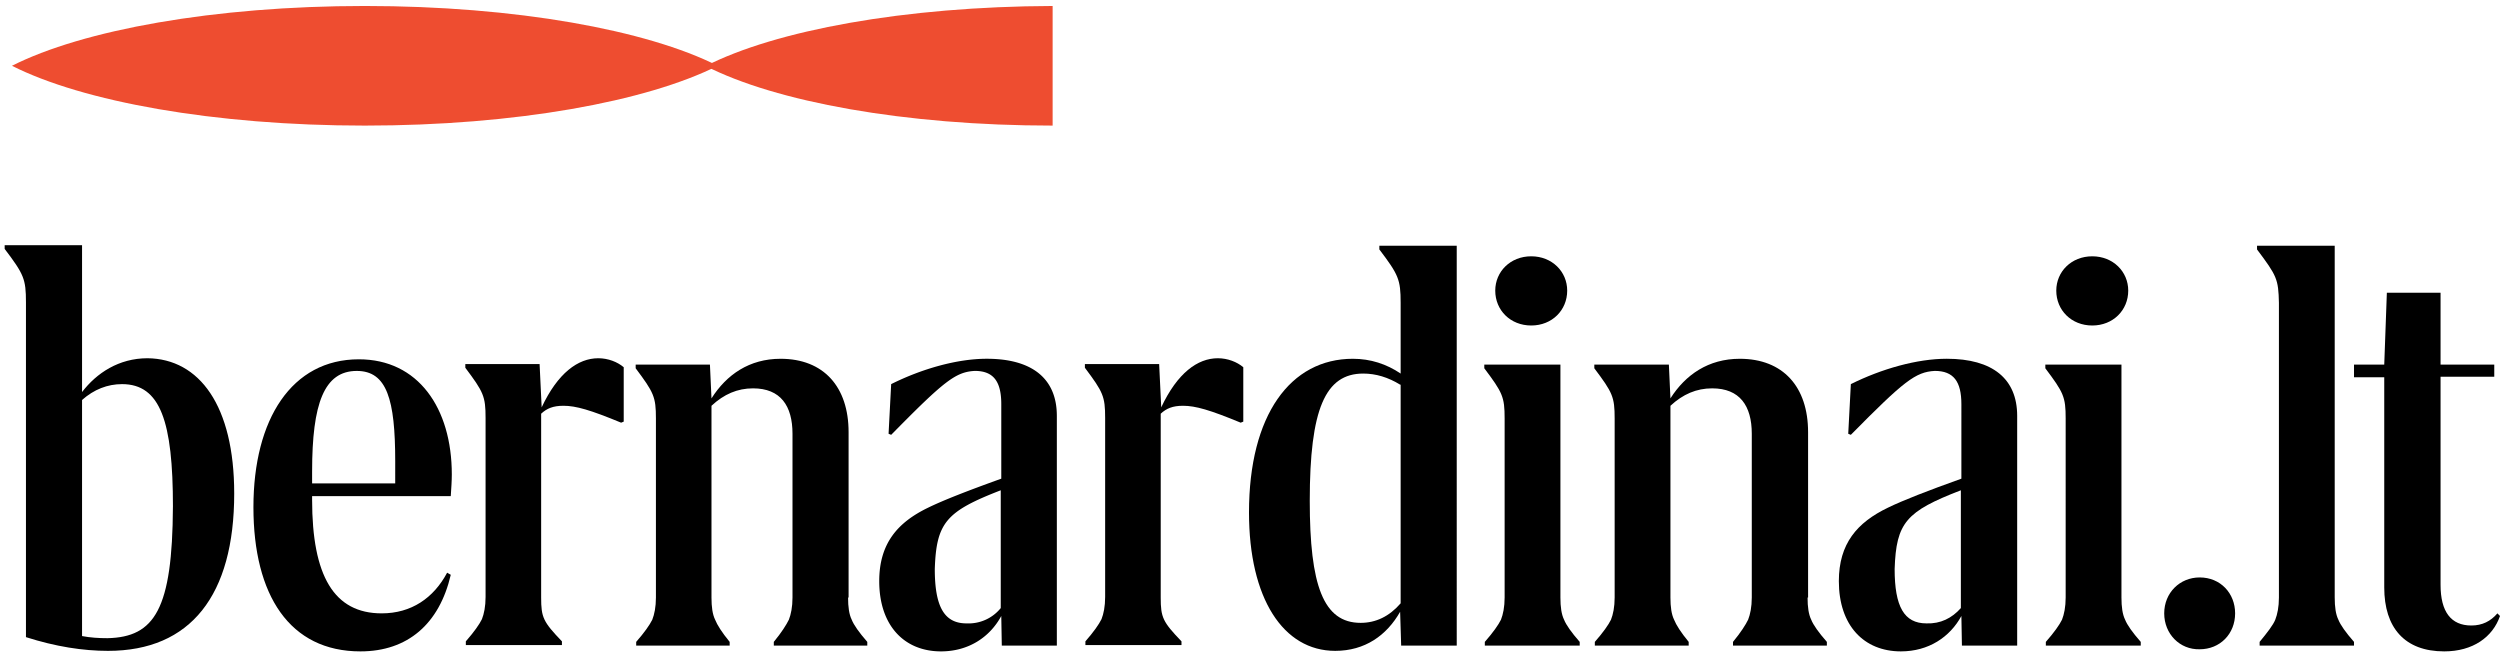
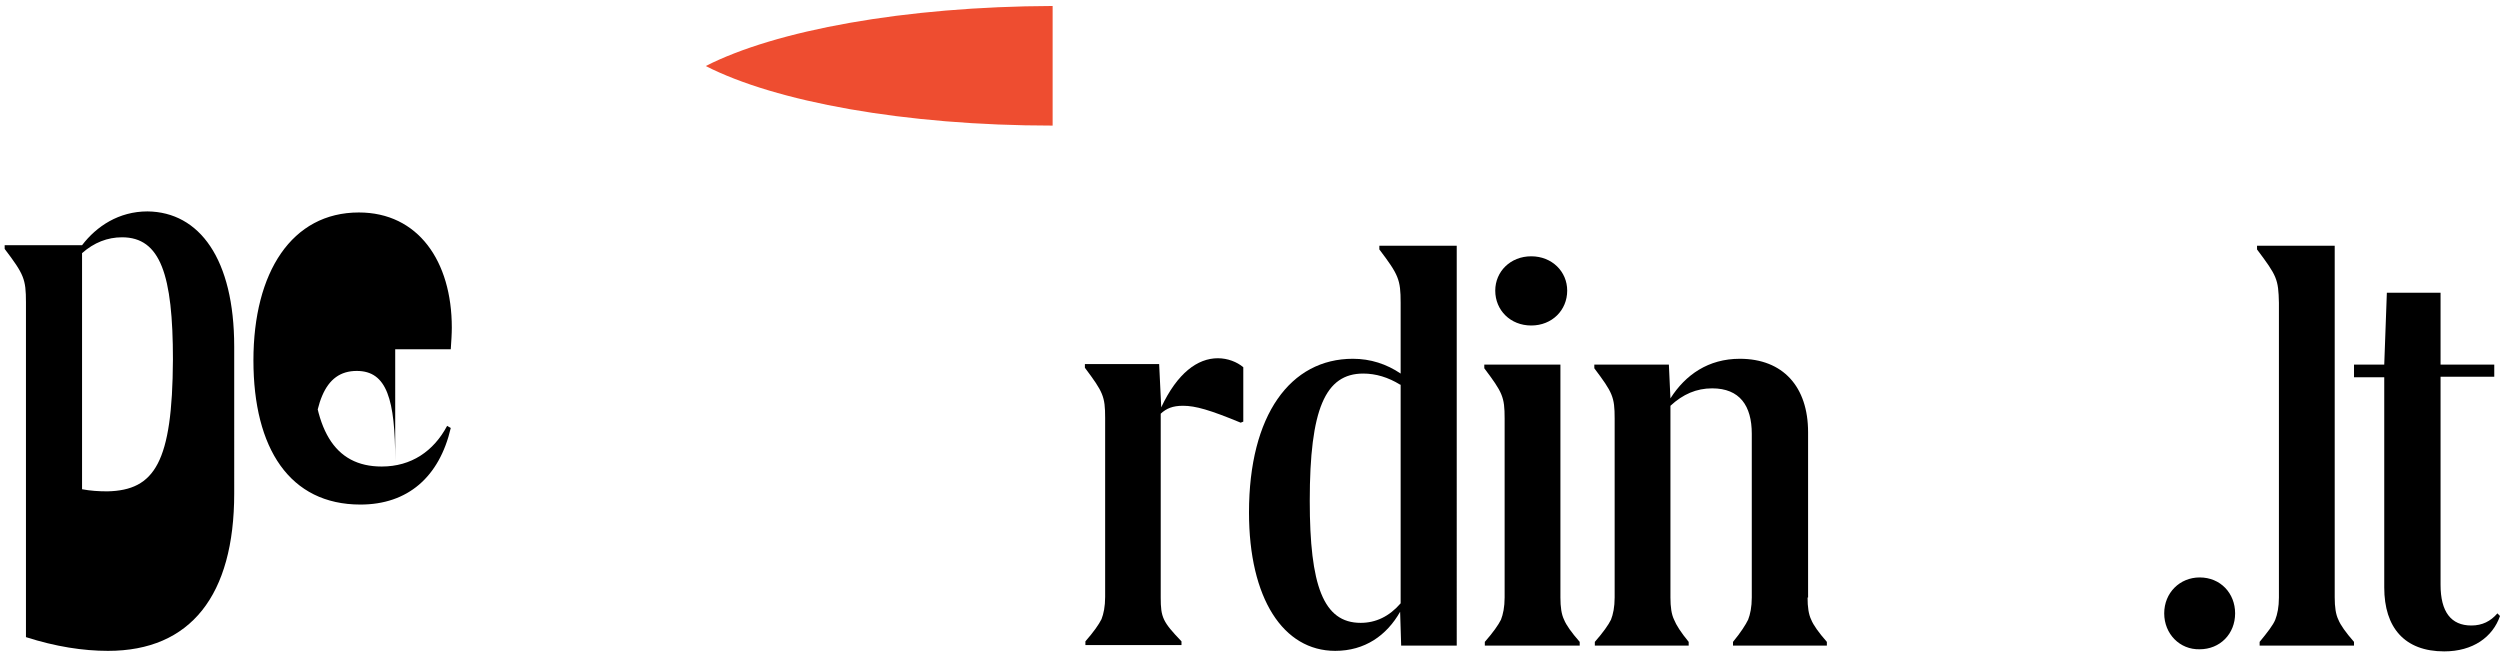
<svg xmlns="http://www.w3.org/2000/svg" viewBox="0 0 209 55" width="209" height="55">
  <g fill="none" fill-rule="evenodd">
    <g class="logo-font" fill="#000">
-       <path d="M19.58 41.253c0 8.522-3.646 13.159-10.55 13.159-2.083 0-4.384-.354-6.86-1.148V25.269c0-1.943-.173-2.34-1.78-4.46V20.5h6.47v12.275c1.215-1.59 3.082-2.826 5.47-2.826 4.342.045 7.25 3.974 7.25 11.304m-5.122 1.104c0-7.109-1.042-10.244-4.255-10.244-1.216 0-2.345.442-3.343 1.325v19.737c.694.133 1.39.177 2.127.177 3.951-.088 5.427-2.429 5.47-10.995m11.636-.883v.31c0 6.358 1.824 9.493 5.818 9.493 2.475 0 4.342-1.28 5.47-3.4l.304.176c-.955 4.107-3.603 6.403-7.554 6.403-5.905 0-8.944-4.68-8.944-12.055 0-7.374 3.213-12.363 8.814-12.363 4.95 0 7.771 4.062 7.771 9.626 0 .53-.043 1.148-.087 1.81H26.093zm0-2.075v1.015h6.947V38.56c0-5.166-.695-7.55-3.213-7.55-2.735 0-3.734 2.737-3.734 8.389z" fill-rule="nonzero" />
-       <path d="M52.143 35.248l-.217.088c-2.562-1.06-3.777-1.413-4.82-1.413-.868 0-1.389.221-1.866.663v15.366c0 1.678.174 2.031 1.737 3.665v.309h-8.033v-.31c.695-.794 1.13-1.412 1.346-1.854.174-.441.304-1.06.304-1.854V34.939c0-1.81-.173-2.164-1.693-4.195v-.309h6.209l.173 3.62c1.346-2.87 3.04-4.106 4.733-4.106.825 0 1.606.31 2.127.751v4.548zm18.756 14.704c0 .795.087 1.413.304 1.854.174.442.608 1.06 1.302 1.855v.31H64.69v-.31c.652-.795 1.042-1.413 1.26-1.855.173-.441.303-1.06.303-1.854V36.264c0-2.34-.998-3.798-3.3-3.798-1.302 0-2.43.486-3.473 1.457v16.029c0 .795.087 1.413.304 1.854.174.442.565 1.06 1.216 1.855v.31h-7.815v-.31c.695-.795 1.129-1.413 1.346-1.855.174-.441.304-1.06.304-1.854V34.983c0-1.81-.174-2.164-1.693-4.195v-.309h6.208l.13 2.826c1.26-1.987 3.17-3.311 5.775-3.311 3.603 0 5.687 2.34 5.687 6.137v13.82H70.9z" />
-       <path d="M88.352 34.762V53.97H83.75l-.043-2.473c-.955 1.767-2.735 2.959-5.037 2.959-3.082 0-5.166-2.164-5.166-5.873 0-3.135 1.52-4.901 4.081-6.138 1.26-.618 3.3-1.413 6.122-2.428V33.79c0-1.899-.651-2.782-2.214-2.782-1.607.088-2.562.84-6.99 5.343l-.218-.088.217-4.151c2.562-1.28 5.514-2.12 7.99-2.12 3.82 0 5.86 1.678 5.86 4.77m-4.689 16.072v-9.847c-4.558 1.767-5.383 2.694-5.514 6.58 0 3.135.782 4.548 2.649 4.548a3.467 3.467 0 002.865-1.28" fill-rule="nonzero" />
+       <path d="M19.58 41.253c0 8.522-3.646 13.159-10.55 13.159-2.083 0-4.384-.354-6.86-1.148V25.269c0-1.943-.173-2.34-1.78-4.46V20.5h6.47c1.215-1.59 3.082-2.826 5.47-2.826 4.342.045 7.25 3.974 7.25 11.304m-5.122 1.104c0-7.109-1.042-10.244-4.255-10.244-1.216 0-2.345.442-3.343 1.325v19.737c.694.133 1.39.177 2.127.177 3.951-.088 5.427-2.429 5.47-10.995m11.636-.883v.31c0 6.358 1.824 9.493 5.818 9.493 2.475 0 4.342-1.28 5.47-3.4l.304.176c-.955 4.107-3.603 6.403-7.554 6.403-5.905 0-8.944-4.68-8.944-12.055 0-7.374 3.213-12.363 8.814-12.363 4.95 0 7.771 4.062 7.771 9.626 0 .53-.043 1.148-.087 1.81H26.093zm0-2.075v1.015h6.947V38.56c0-5.166-.695-7.55-3.213-7.55-2.735 0-3.734 2.737-3.734 8.389z" fill-rule="nonzero" />
      <path d="M103.939 35.248l-.217.088c-2.562-1.06-3.778-1.413-4.82-1.413-.868 0-1.389.221-1.866.663v15.366c0 1.678.173 2.031 1.736 3.665v.309H90.74v-.31c.695-.794 1.129-1.412 1.346-1.854.174-.441.304-1.06.304-1.854V34.939c0-1.81-.174-2.164-1.693-4.195v-.309h6.208l.174 3.62c1.346-2.87 3.04-4.106 4.732-4.106.825 0 1.607.31 2.128.751v4.548z" />
      <path d="M121.74 53.97h-4.603l-.086-2.826c-1.13 1.987-2.953 3.268-5.428 3.268-4.341 0-7.207-4.372-7.207-11.57 0-8.168 3.474-12.848 8.684-12.848 1.476 0 2.822.441 3.994 1.236v-5.917c0-1.943-.174-2.34-1.78-4.46v-.309h6.469V53.97h-.043zm-4.69-21.813c-.998-.618-2.04-.927-3.082-.927-3.17 0-4.472 2.958-4.472 10.641 0 7.065 1.129 10.2 4.255 10.2 1.259 0 2.388-.53 3.343-1.633v-18.28h-.043z" fill-rule="nonzero" />
    </g>
-     <path class="logo-fish" d="M60 5.5c-5.891-2.983-16.888-5-29.5-5C17.888.5 6.891 2.517 1 5.5c5.891 2.983 16.888 5 29.5 5 12.612 0 23.565-2.017 29.5-5z" fill="#EE4D30" />
    <path class="logo-fish" d="M59 5.52c5.809 2.972 16.602 4.98 29 4.98V.5C75.602.542 64.809 2.55 59 5.52z" fill="#EE4D30" />
    <g class="logo-font" fill="#000">
      <path d="M130.451 49.952c0 .795.087 1.413.305 1.854.175.442.61 1.06 1.308 1.855v.31h-7.933v-.31c.697-.795 1.133-1.413 1.351-1.855.174-.441.305-1.06.305-1.854V34.983c0-1.81-.174-2.164-1.7-4.195v-.309h6.364v19.473zm-5.448-25.655c0-1.59 1.264-2.87 3.007-2.87 1.744 0 3.008 1.28 3.008 2.87 0 1.634-1.264 2.915-3.008 2.915-1.743 0-3.007-1.28-3.007-2.915z" fill-rule="nonzero" />
      <path d="M151.113 49.952c0 .795.087 1.413.305 1.854.174.442.61 1.06 1.308 1.855v.31h-7.847v-.31c.654-.795 1.047-1.413 1.265-1.855.174-.441.305-1.06.305-1.854V36.264c0-2.34-1.003-3.798-3.313-3.798-1.308 0-2.441.486-3.487 1.457v16.029c0 .795.087 1.413.305 1.854.174.442.567 1.06 1.22 1.855v.31h-7.846v-.31c.698-.795 1.134-1.413 1.351-1.855.175-.441.306-1.06.306-1.854V34.983c0-1.81-.175-2.164-1.7-4.195v-.309h6.233l.13 2.826c1.265-1.987 3.183-3.311 5.798-3.311 3.618 0 5.71 2.34 5.71 6.137v13.82h-.043z" />
-       <path d="M168.636 34.762V53.97h-4.62l-.044-2.473c-.96 1.767-2.746 2.959-5.057 2.959-3.094 0-5.187-2.164-5.187-5.873 0-3.135 1.526-4.901 4.098-6.138 1.264-.618 3.312-1.413 6.146-2.428V33.79c0-1.899-.654-2.782-2.223-2.782-1.613.088-2.572.84-7.018 5.343l-.218-.088.218-4.151c2.572-1.28 5.536-2.12 8.02-2.12 3.836 0 5.885 1.678 5.885 4.77m-4.708 16.072v-9.847c-4.577 1.767-5.405 2.694-5.536 6.58 0 3.135.785 4.548 2.66 4.548 1.176.044 2.135-.442 2.876-1.28m13.426-.883c0 .795.087 1.413.305 1.854.174.442.61 1.06 1.308 1.855v.31h-7.934v-.31c.698-.795 1.134-1.413 1.352-1.855.174-.441.305-1.06.305-1.854V34.983c0-1.81-.175-2.164-1.7-4.195v-.309h6.364v19.473zm-5.449-25.655c0-1.59 1.264-2.87 3.008-2.87 1.743 0 3.008 1.28 3.008 2.87 0 1.634-1.265 2.915-3.008 2.915-1.744 0-3.008-1.28-3.008-2.915z" fill-rule="nonzero" />
      <path d="M180.928 51.277c0-1.722 1.308-3.003 2.964-3.003 1.744 0 2.964 1.325 2.964 3.003 0 1.722-1.264 3.002-2.964 3.002-1.656.044-2.964-1.28-2.964-3.002m14.254-1.325c0 .795.087 1.413.305 1.854.175.442.61 1.06 1.308 1.855v.31h-7.89v-.31c.654-.795 1.133-1.413 1.308-1.855.174-.441.305-1.06.305-1.854V25.313c-.044-1.987-.174-2.252-1.83-4.46v-.309h6.494v29.408zm1.613-19.472h2.528l.218-6.006h4.49v6.005h4.49v1.016h-4.49v17.397c0 2.252.872 3.4 2.572 3.4.915 0 1.612-.353 2.18-1.015l.217.22c-.61 1.767-2.267 2.959-4.664 2.959-3.313 0-5.013-1.987-5.013-5.343V31.539h-2.528v-1.06z" />
    </g>
  </g>
</svg>